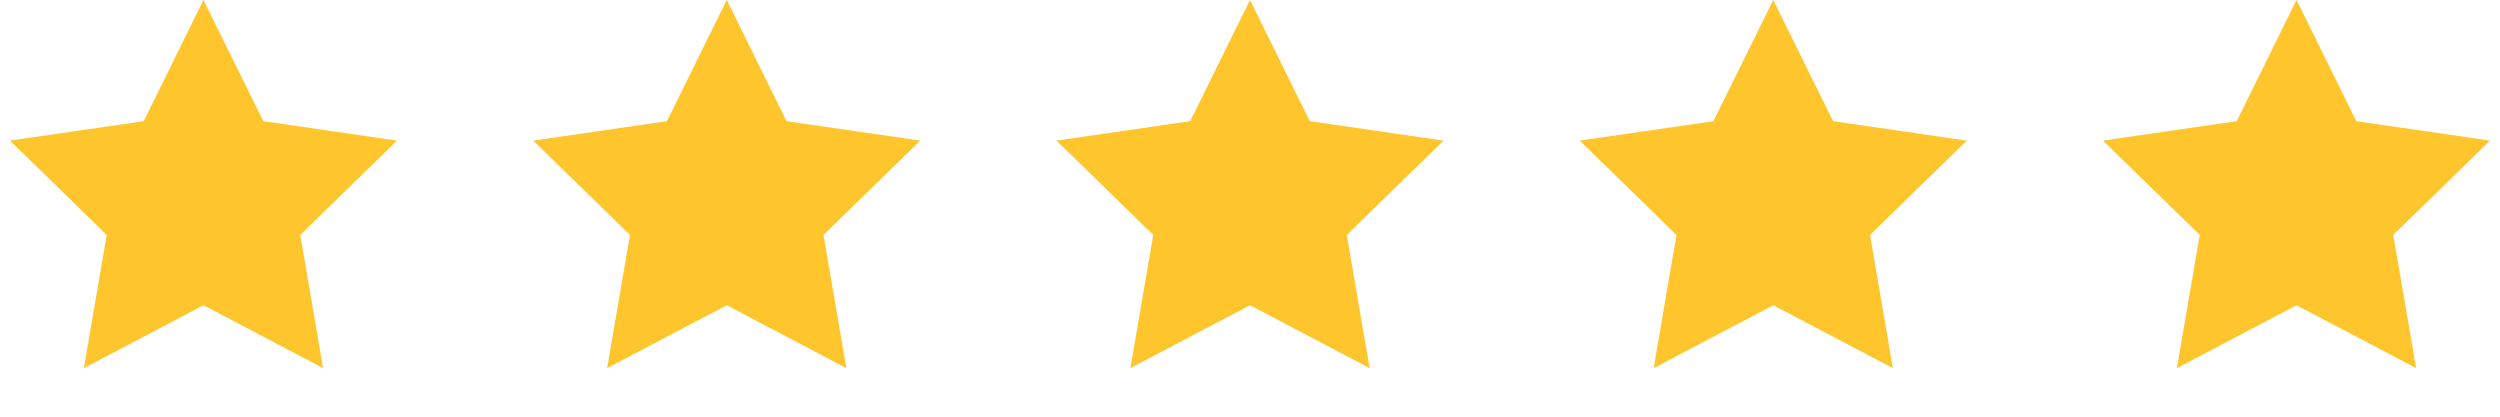
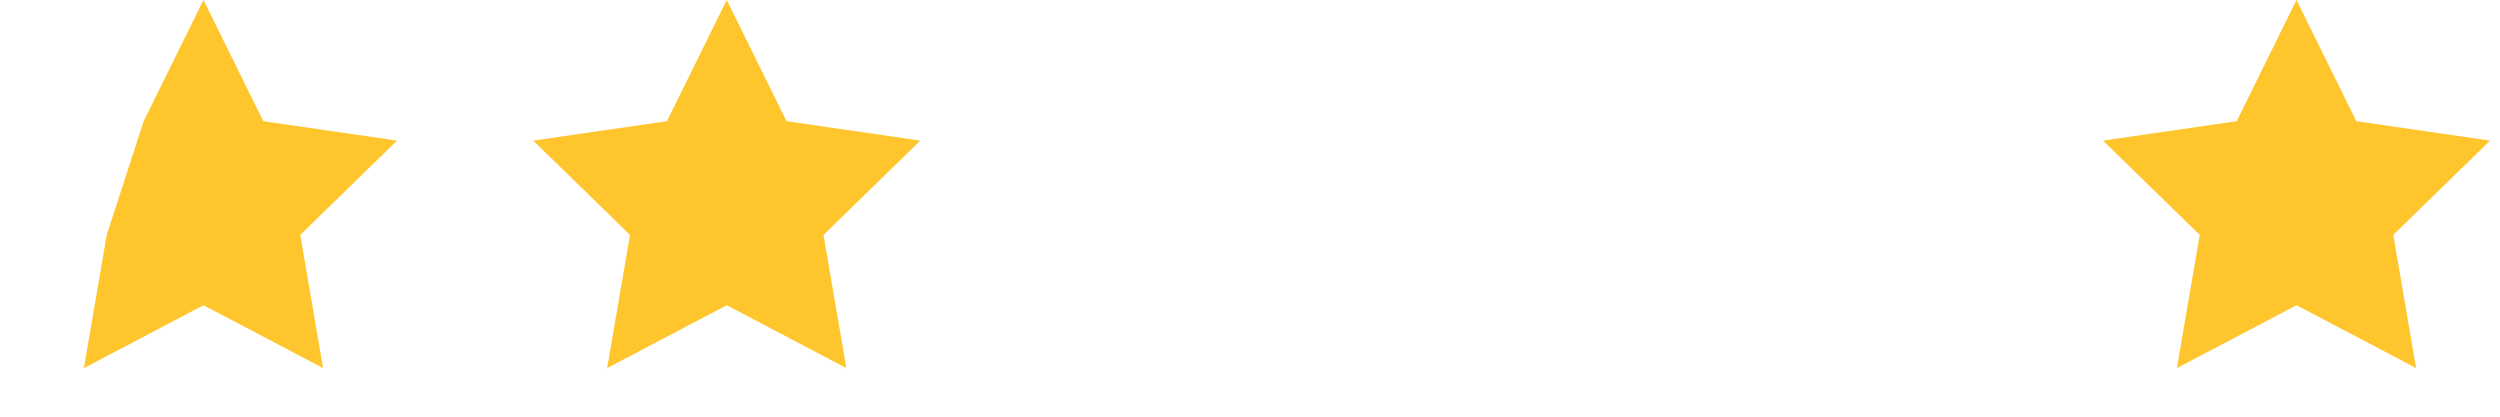
<svg xmlns="http://www.w3.org/2000/svg" width="144" height="24" viewBox="0 0 144 24" fill="none">
-   <path d="M11.721 0L15.166 6.98L22.868 8.099L17.295 13.532L18.61 21.203L11.721 17.581L4.832 21.203L6.147 13.532L0.574 8.099L8.276 6.98L11.721 0Z" fill="#FEC52D" />
-   <path d="M72 0L75.445 6.98L83.147 8.099L77.574 13.532L78.89 21.203L72 17.581L65.111 21.203L66.427 13.532L60.853 8.099L68.555 6.98L72 0Z" fill="#FEC52D" />
+   <path d="M11.721 0L15.166 6.98L22.868 8.099L17.295 13.532L18.61 21.203L11.721 17.581L4.832 21.203L6.147 13.532L8.276 6.98L11.721 0Z" fill="#FEC52D" />
  <path d="M41.861 0L45.305 6.98L53.008 8.099L47.434 13.532L48.75 21.203L41.861 17.581L34.971 21.203L36.287 13.532L30.713 8.099L38.416 6.98L41.861 0Z" fill="#FEC52D" />
-   <path d="M102.14 0L105.585 6.98L113.287 8.099L107.714 13.532L109.029 21.203L102.14 17.581L95.251 21.203L96.566 13.532L90.993 8.099L98.695 6.98L102.14 0Z" fill="#FEC52D" />
  <path d="M132.279 0L135.723 6.98L143.426 8.099L137.852 13.532L139.168 21.203L132.279 17.581L125.389 21.203L126.705 13.532L121.131 8.099L128.834 6.98L132.279 0Z" fill="#FEC52D" />
</svg>